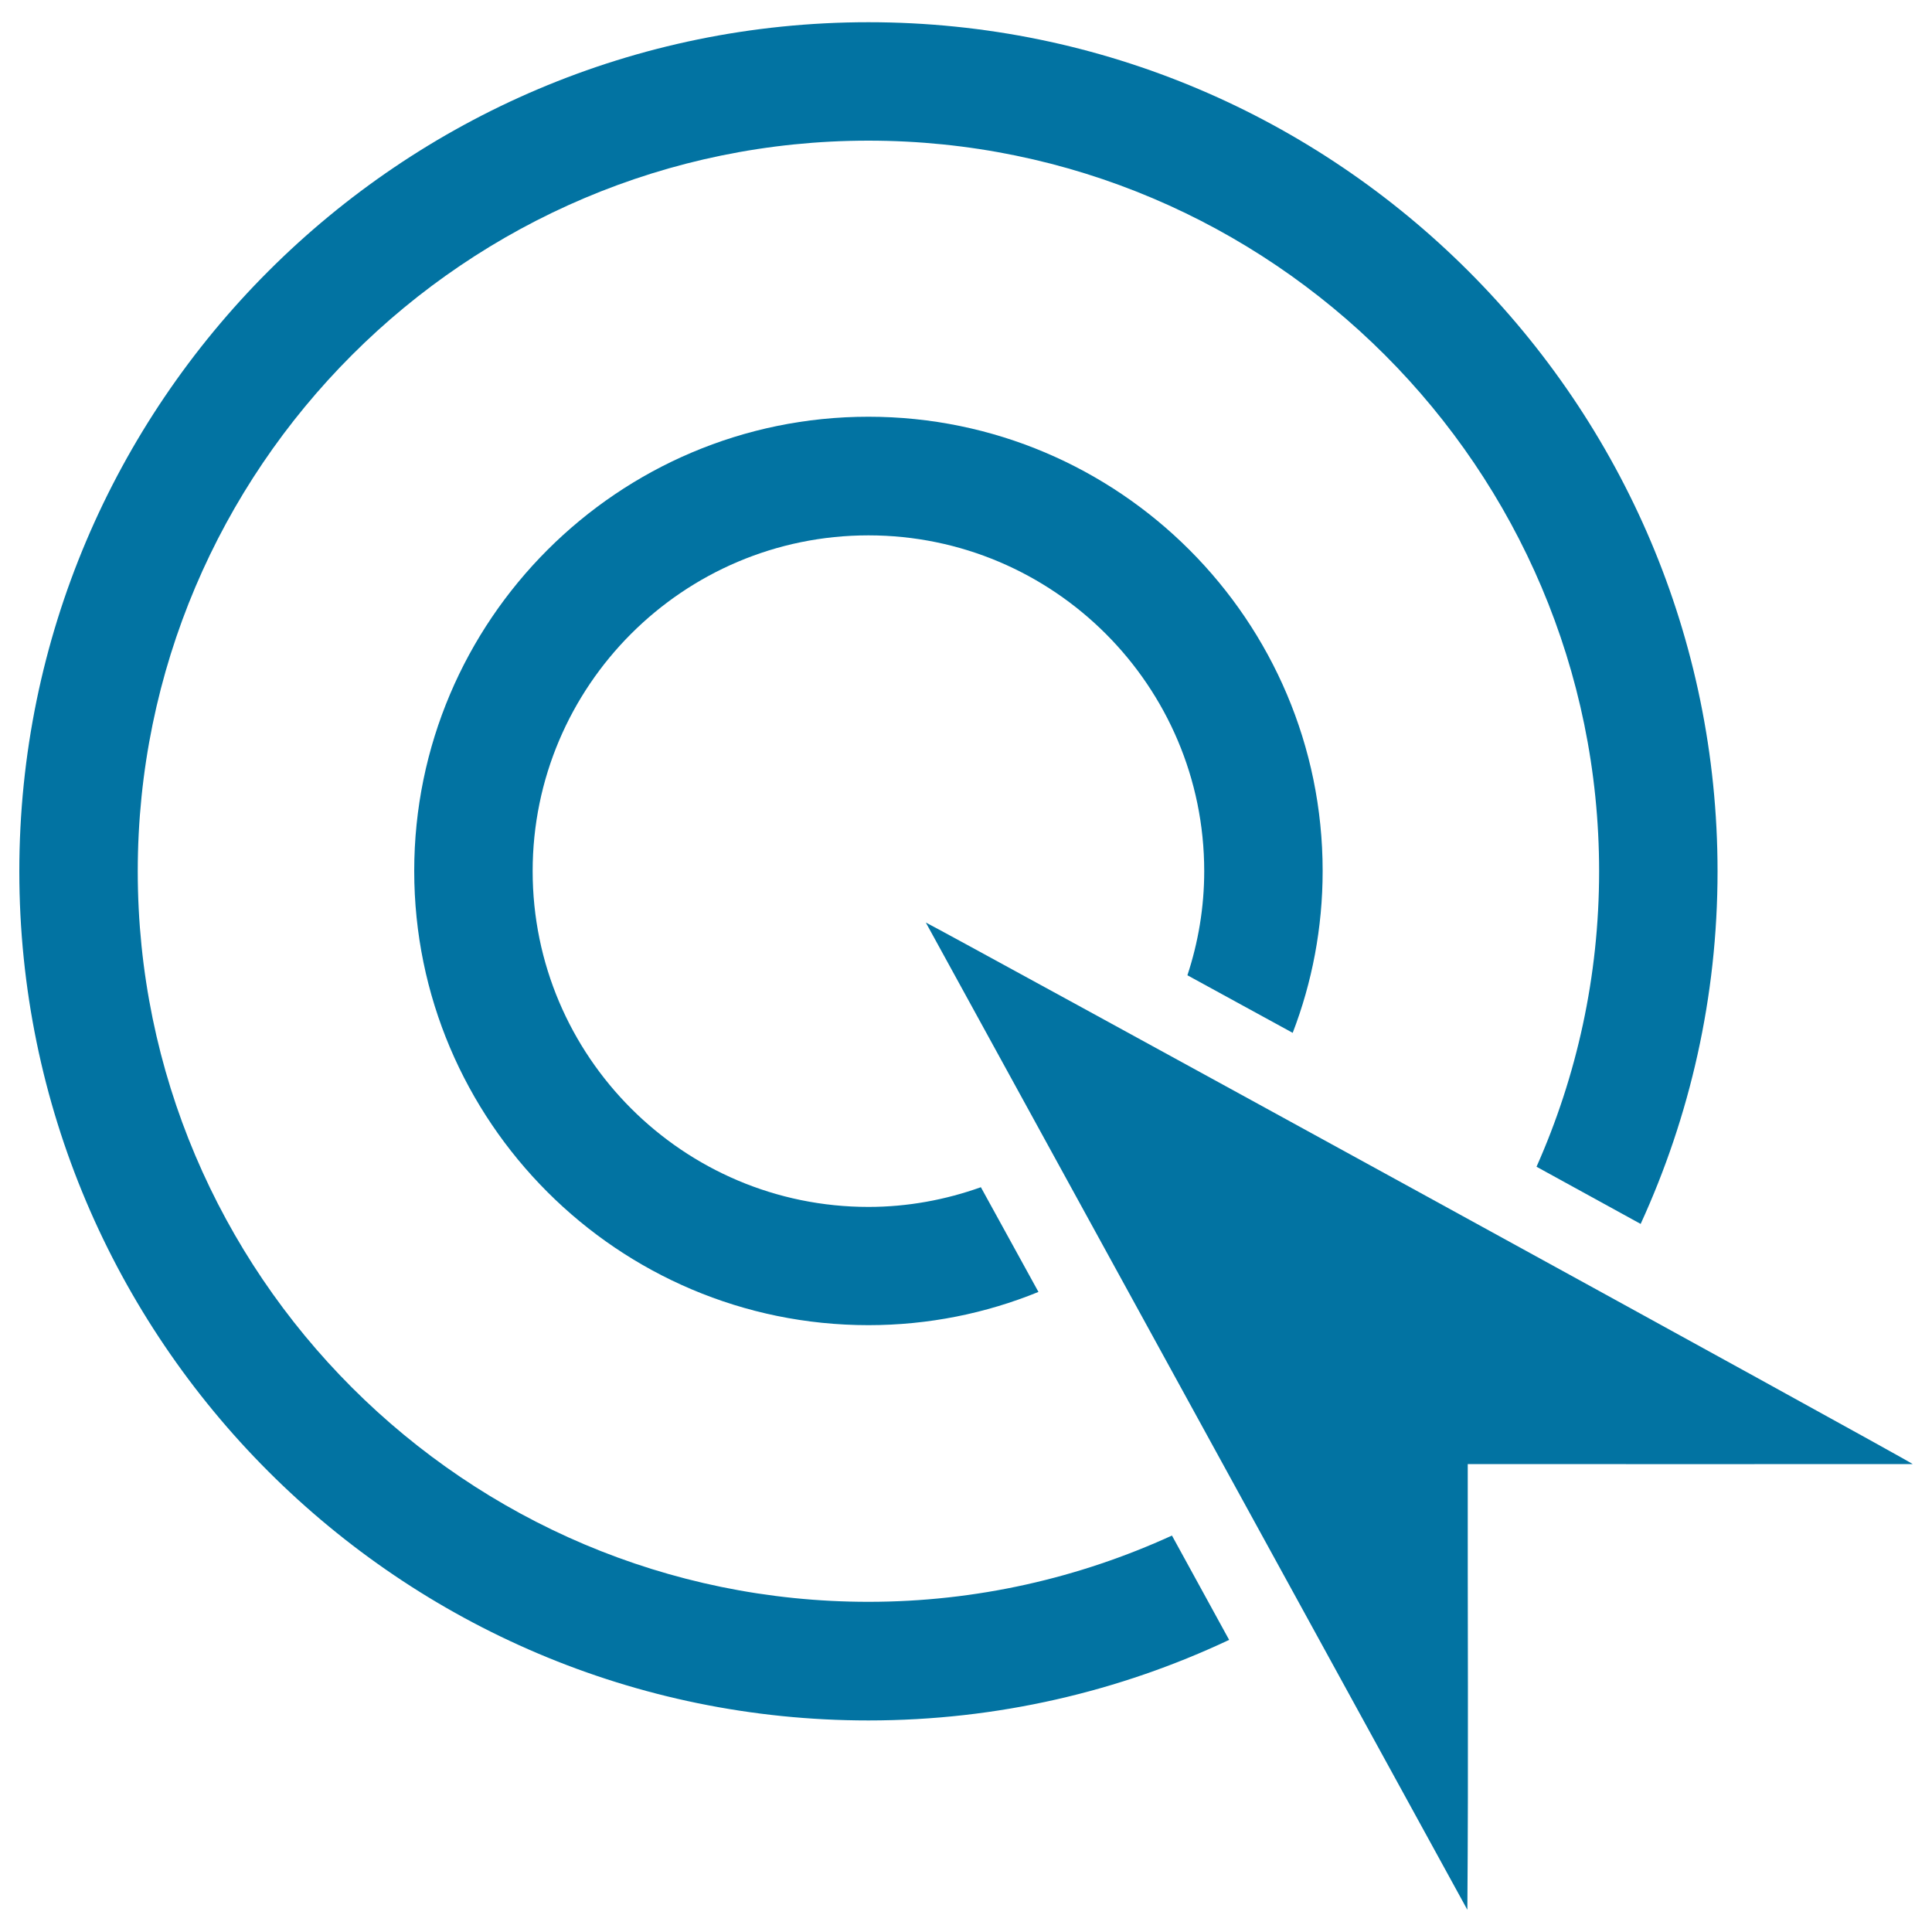
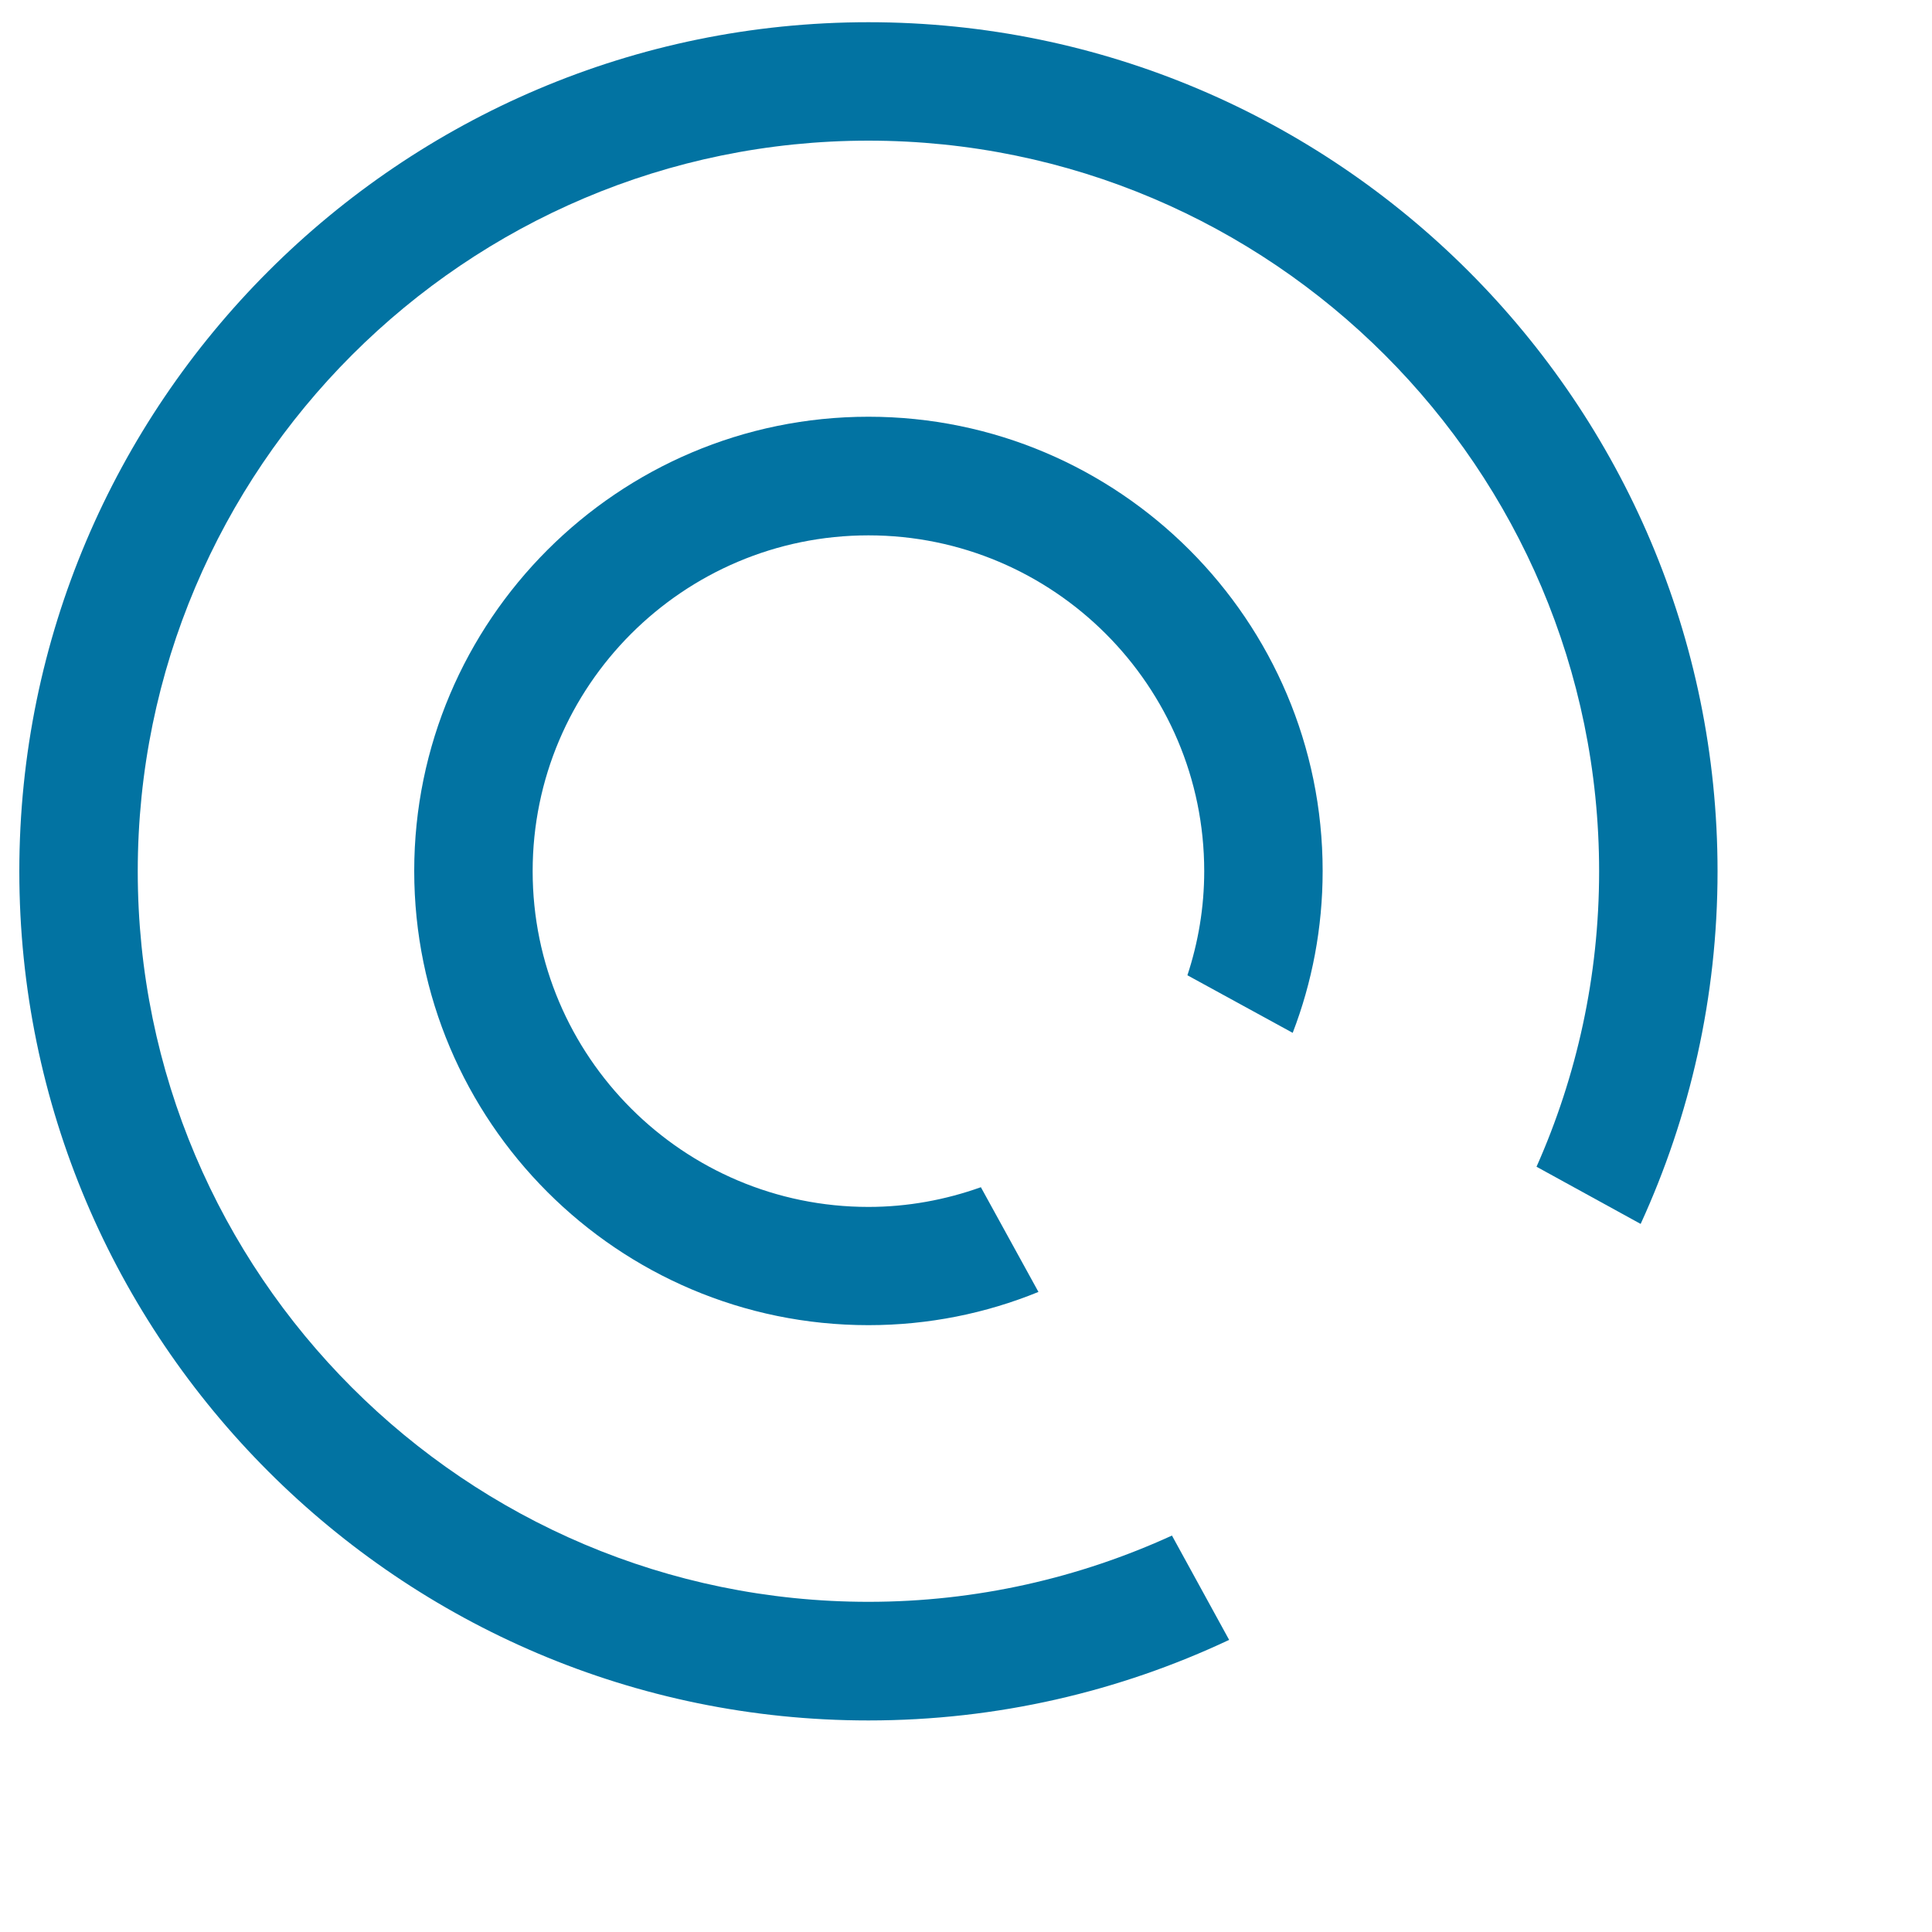
<svg xmlns="http://www.w3.org/2000/svg" viewBox="0 0 1000 1000" style="fill:#0273a2">
  <title>Pay Per Click Optimization SVG icon</title>
  <g>
-     <path d="M990,757.8c-4-3.1-506.3-278.4-510.8-280.3l280.3,511c0.6-76.9,0.1-153.8,0.2-230.7C836.4,757.8,913.2,757.9,990,757.8z" />
    <path d="M507.7,614.5c-18.2,6.5-37.8,10.2-58.2,10.2c-95.8,0-173.8-77.9-173.8-173.8c0-95.8,77.9-173.8,173.8-173.8c95.8,0,173.8,77.9,173.8,173.8c0,18.8-3.1,36.9-8.7,53.9c17.2,9.4,35.5,19.4,54.5,29.8c10-26,15.5-54.3,15.5-83.8c0-129.6-105.4-235.1-235.1-235.1c-129.6,0-235.1,105.5-235.1,235.1c0,129.6,105.4,235.1,235.1,235.1c31.1,0,60.8-6.1,88-17.2L507.7,614.5z" />
    <path d="M606.6,794.8c-47.9,21.9-101.1,34.3-157.1,34.3C241,829.1,71.3,659.5,71.3,451C71.3,242.5,241,72.8,449.5,72.8C658,72.8,827.7,242.5,827.7,451c0,54.4-11.6,106.1-32.4,152.9c18.4,10.1,36.5,20,53.9,29.6C874.7,577.8,889,516.1,889,451c0-242.3-197.2-439.5-439.5-439.5C207.2,11.5,10,208.7,10,451s197.2,439.5,439.5,439.5c66.7,0,130-15,186.7-41.7L606.6,794.8z" />
  </g>
</svg>